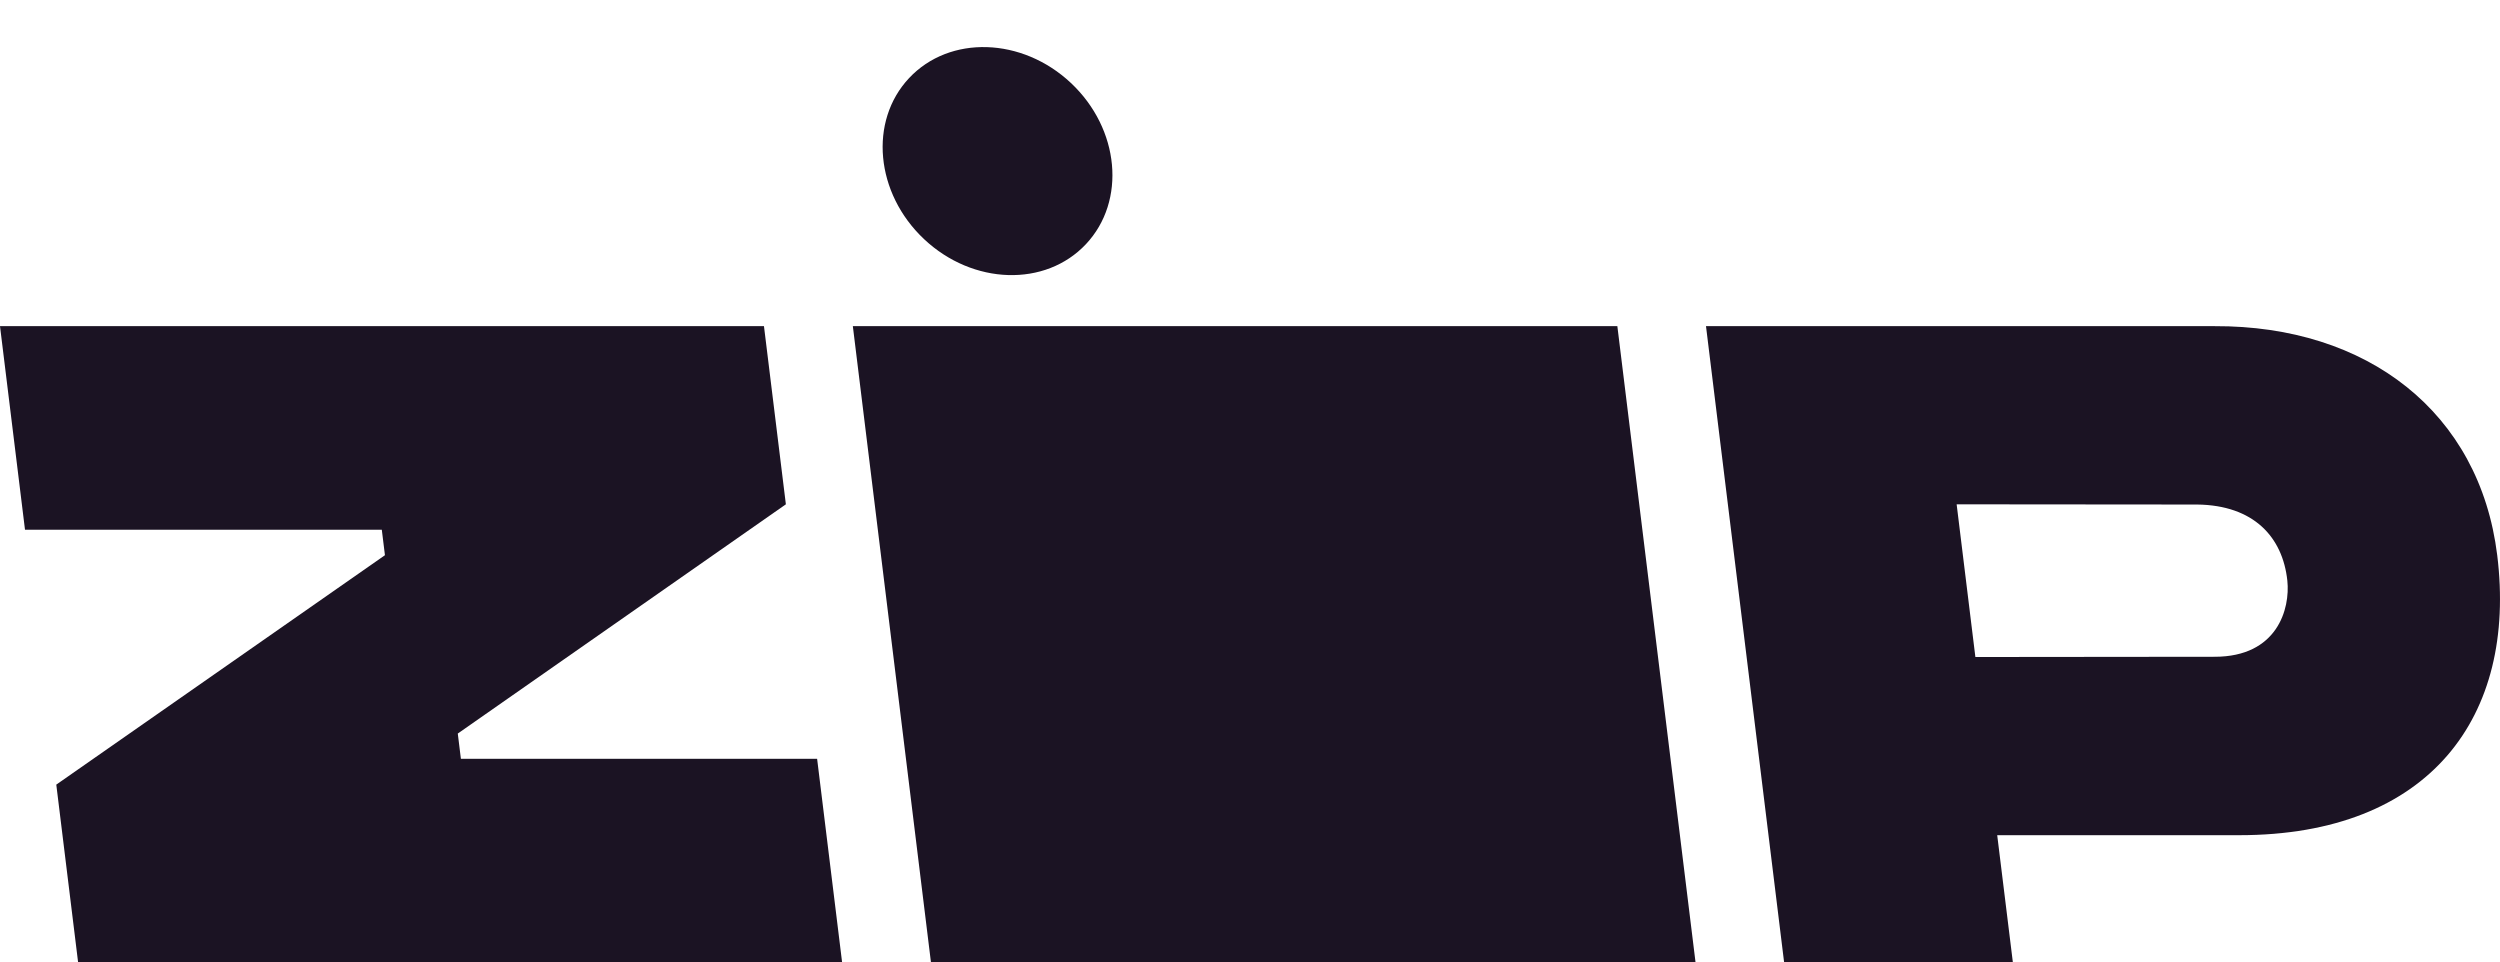
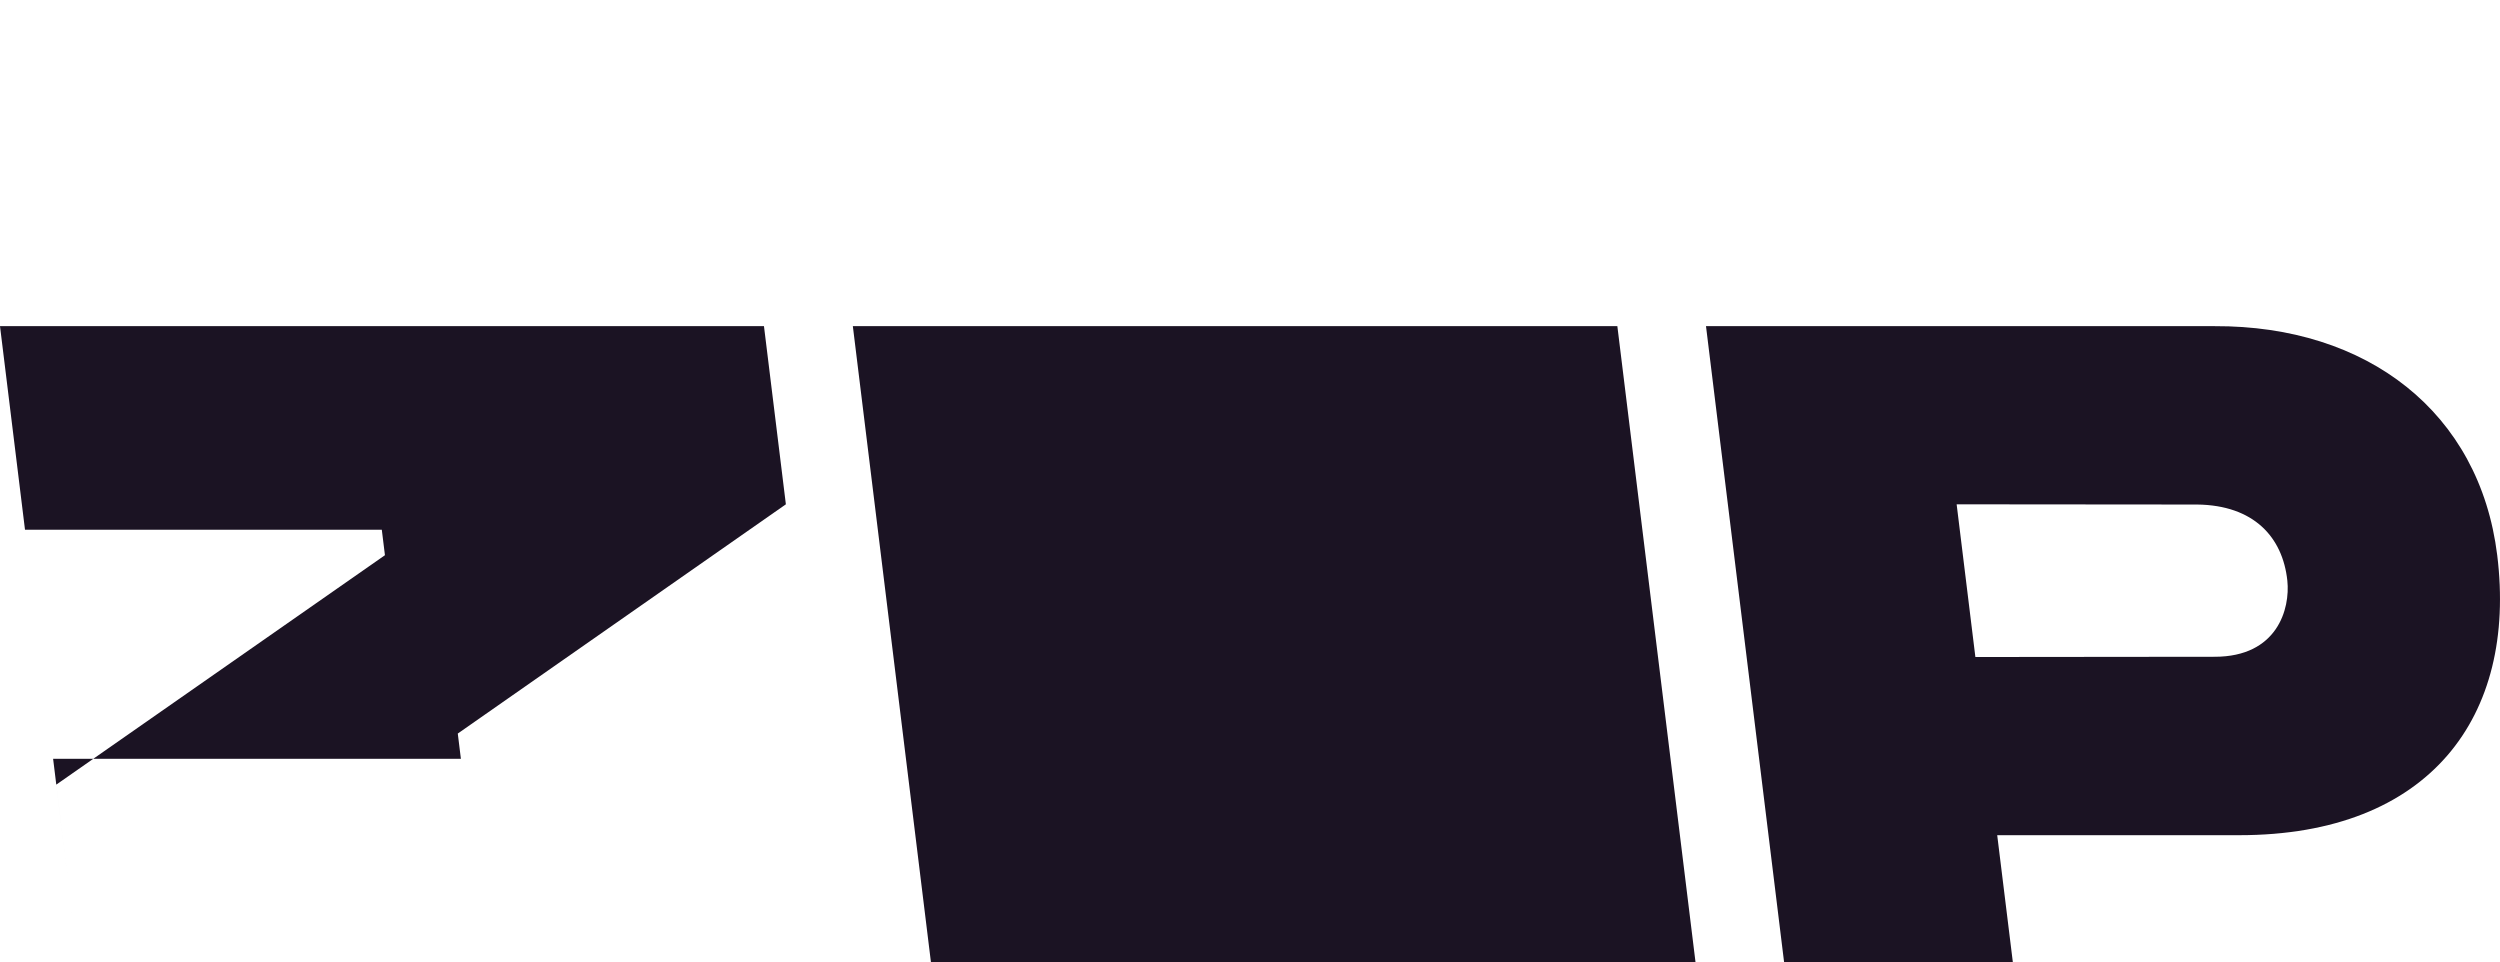
<svg xmlns="http://www.w3.org/2000/svg" width="214.205" height="82.461" viewBox="0 0 214.205 82.461">
  <g transform="translate(-163.91 -78.507)">
-     <path d="M168.733,145.735l1.87,15.232h65.461l-2.142-17.445H203.4l-.266-2.163,28.111-19.642-1.877-15.265H163.91l2.142,17.445h30.572l.268,2.181Z" fill="#1b1323" />
+     <path d="M168.733,145.735l1.87,15.232l-2.142-17.445H203.4l-.266-2.163,28.111-19.642-1.877-15.265H163.91l2.142,17.445h30.572l.268,2.181Z" fill="#1b1323" />
    <path d="M377.877,126.08c-1.511-12.253-11.137-19.68-24.219-19.627H310.083l6.694,54.515h19.6l-1.342-10.9h20.745C372.11,150.065,379.58,139.891,377.877,126.08Zm-24.213,8.7-20.5.021-1.605-13.083,20.609.018c4.847.057,7.327,2.786,7.726,6.522C360.148,130.663,359.047,134.781,353.664,134.781Z" fill="#1b1323" />
    <path d="M236.983,106.453l6.694,54.515h65.511l-6.7-54.515Z" fill="#1b1323" />
-     <ellipse cx="9.18" cy="10.39" rx="9.18" ry="10.39" transform="matrix(0.685, -0.729, 0.729, 0.685, 235.518, 91.885)" fill="#1b1323" />
  </g>
</svg>